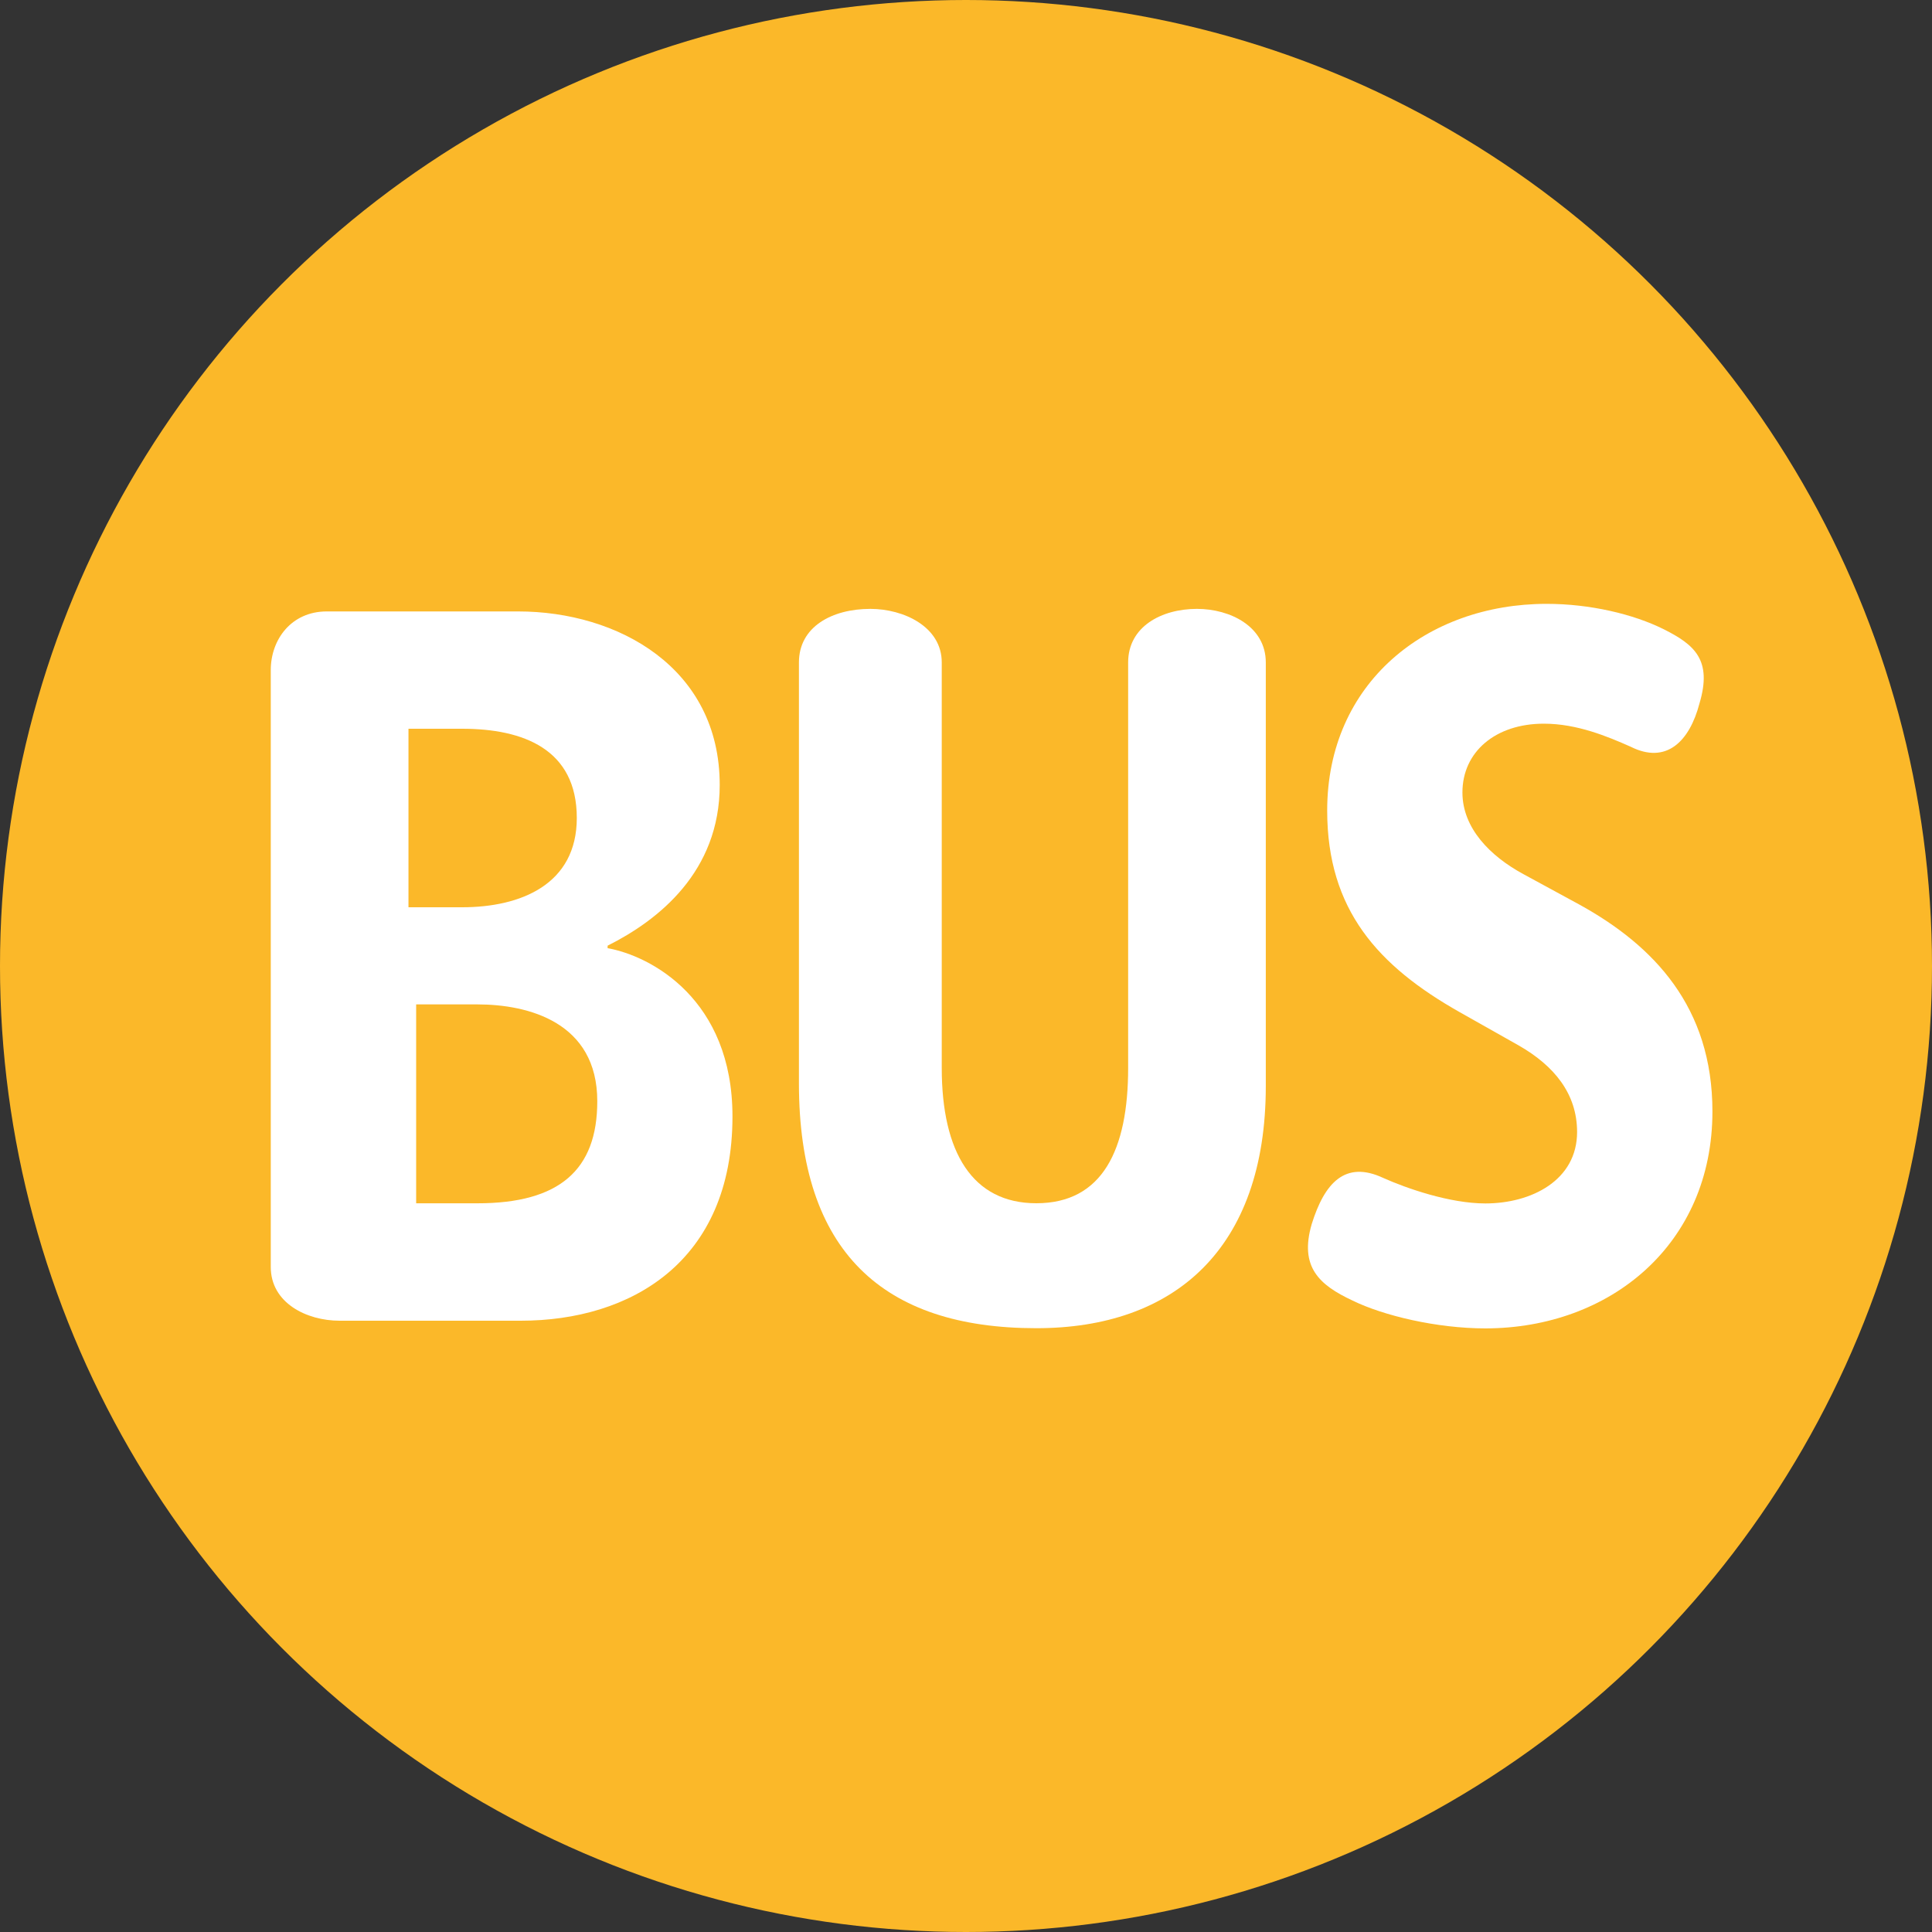
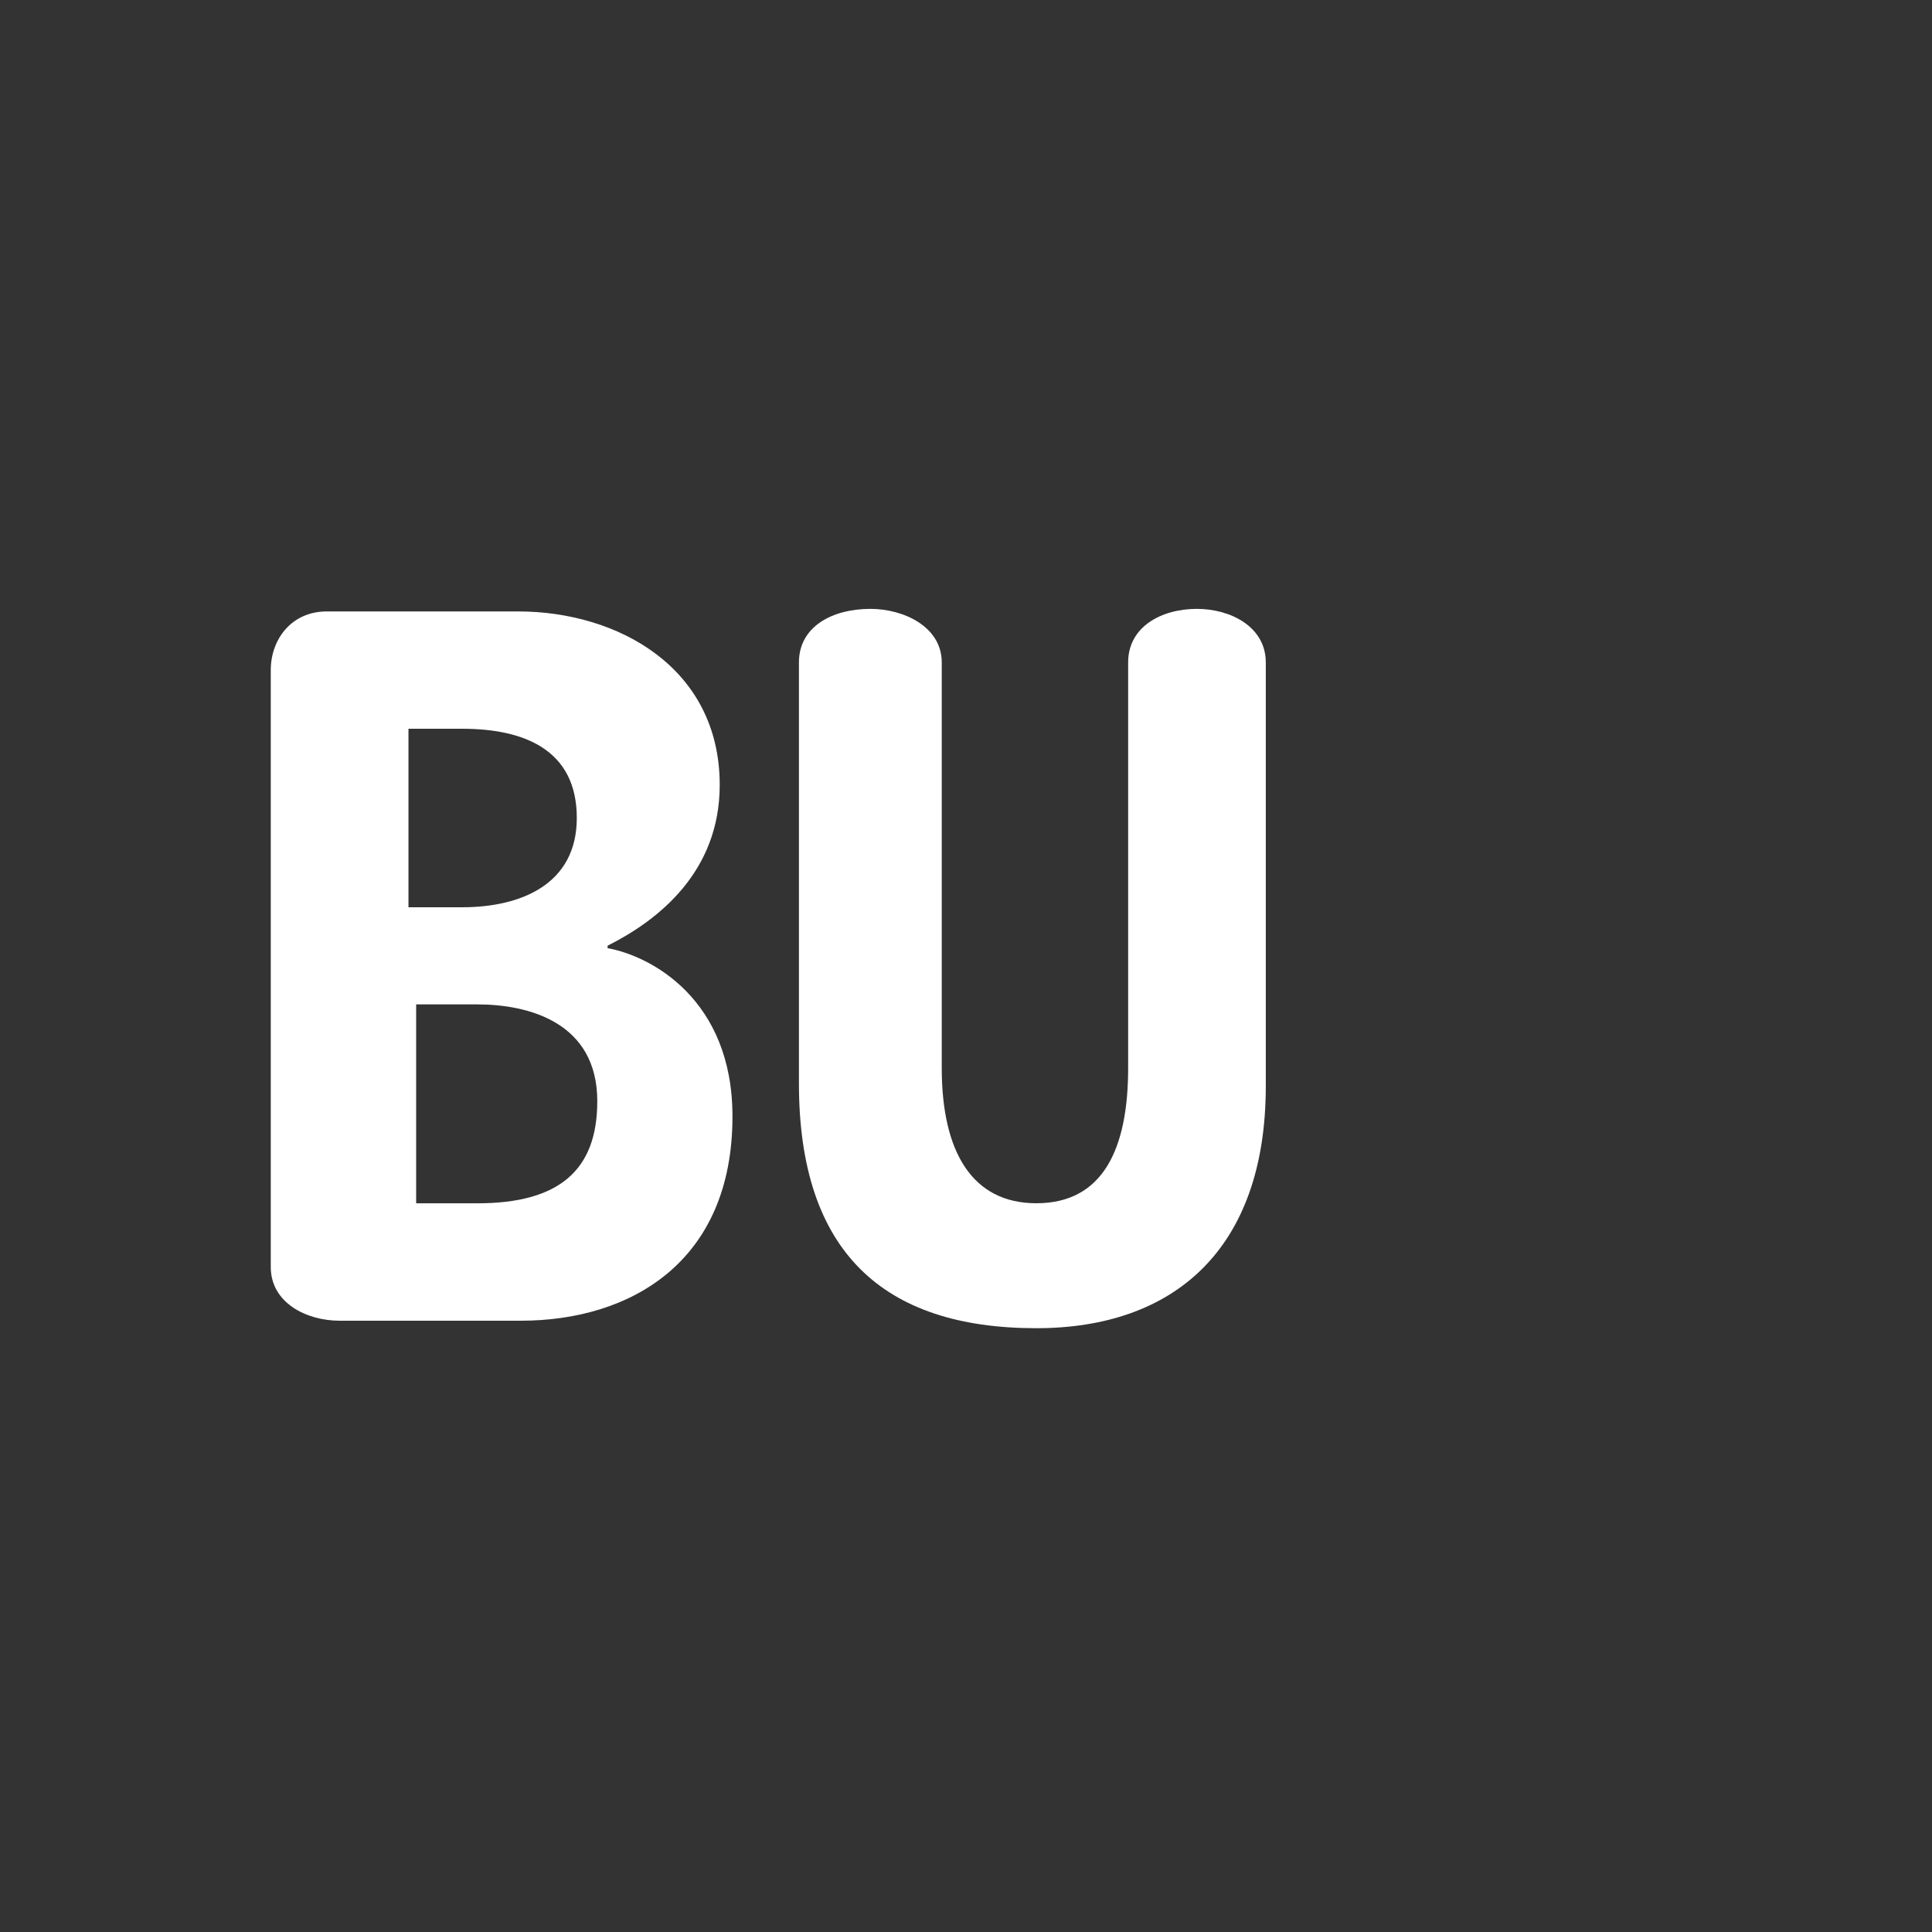
<svg xmlns="http://www.w3.org/2000/svg" version="1.1" id="Calque_1" x="0px" y="0px" width="40px" height="40px" viewBox="0 0 40 40" enable-background="new 0 0 40 40" xml:space="preserve">
  <rect x="0" y="0" width="40" height="40" fill="#333333" stroke="none" />
  <g>
-     <circle fill="#FBB829" cx="20" cy="20" r="20" />
-     <path fill="#FFFFFF" d="M35.454,23.012c0-2.166-1.216-3.433-2.746-4.279L31.544,18.1c-0.686-0.37-1.266-0.951-1.266-1.692   c0-0.843,0.685-1.425,1.686-1.425c0.688,0,1.318,0.265,1.797,0.477c0.736,0.37,1.218-0.106,1.425-0.897   c0.268-0.899-0.103-1.215-0.736-1.533c-0.633-0.317-1.534-0.528-2.429-0.528c-2.484,0-4.543,1.638-4.543,4.279   c0,2.06,1.057,3.221,2.744,4.175l1.216,0.686c0.741,0.422,1.214,1.004,1.214,1.795c0,1.002-0.949,1.479-1.899,1.479   c-0.74,0-1.639-0.315-2.114-0.528c-0.791-0.37-1.216,0.106-1.48,0.951c-0.264,0.897,0.162,1.268,0.843,1.587   c0.638,0.313,1.746,0.577,2.752,0.577C33.34,27.5,35.454,25.759,35.454,23.012z" />
    <path fill="#FFFFFF" d="M26.207,22.485v-8.77c0-0.741-0.734-1.109-1.426-1.109c-0.734,0-1.424,0.368-1.424,1.109v8.398   c0,1.689-0.53,2.799-1.901,2.799c-1.322,0-1.958-1.055-1.958-2.799v-8.398c0-0.741-0.79-1.109-1.478-1.109   c-0.791,0-1.479,0.368-1.479,1.109v8.715c0,3.486,1.744,5.069,4.914,5.069C24.305,27.5,26.207,25.866,26.207,22.485z" />
    <path fill="#FFFFFF" d="M12.58,19.631v-0.052c1.057-0.529,2.321-1.532,2.321-3.327c0-2.43-2.111-3.593-4.173-3.593H6.766   c-0.734,0-1.16,0.581-1.16,1.214v12.36c0,0.74,0.738,1.111,1.425,1.111h3.751c2.273,0,4.383-1.217,4.383-4.229   C15.166,20.688,13.475,19.791,12.58,19.631z M8.457,15.088h1.111c1.268,0,2.374,0.424,2.374,1.847c0,1.376-1.16,1.849-2.374,1.849   H8.457V15.088z M9.885,24.913H8.616v-4.118h1.269c1.051,0,2.481,0.368,2.481,2.004C12.367,24.226,11.578,24.913,9.885,24.913z" />
  </g>
</svg>